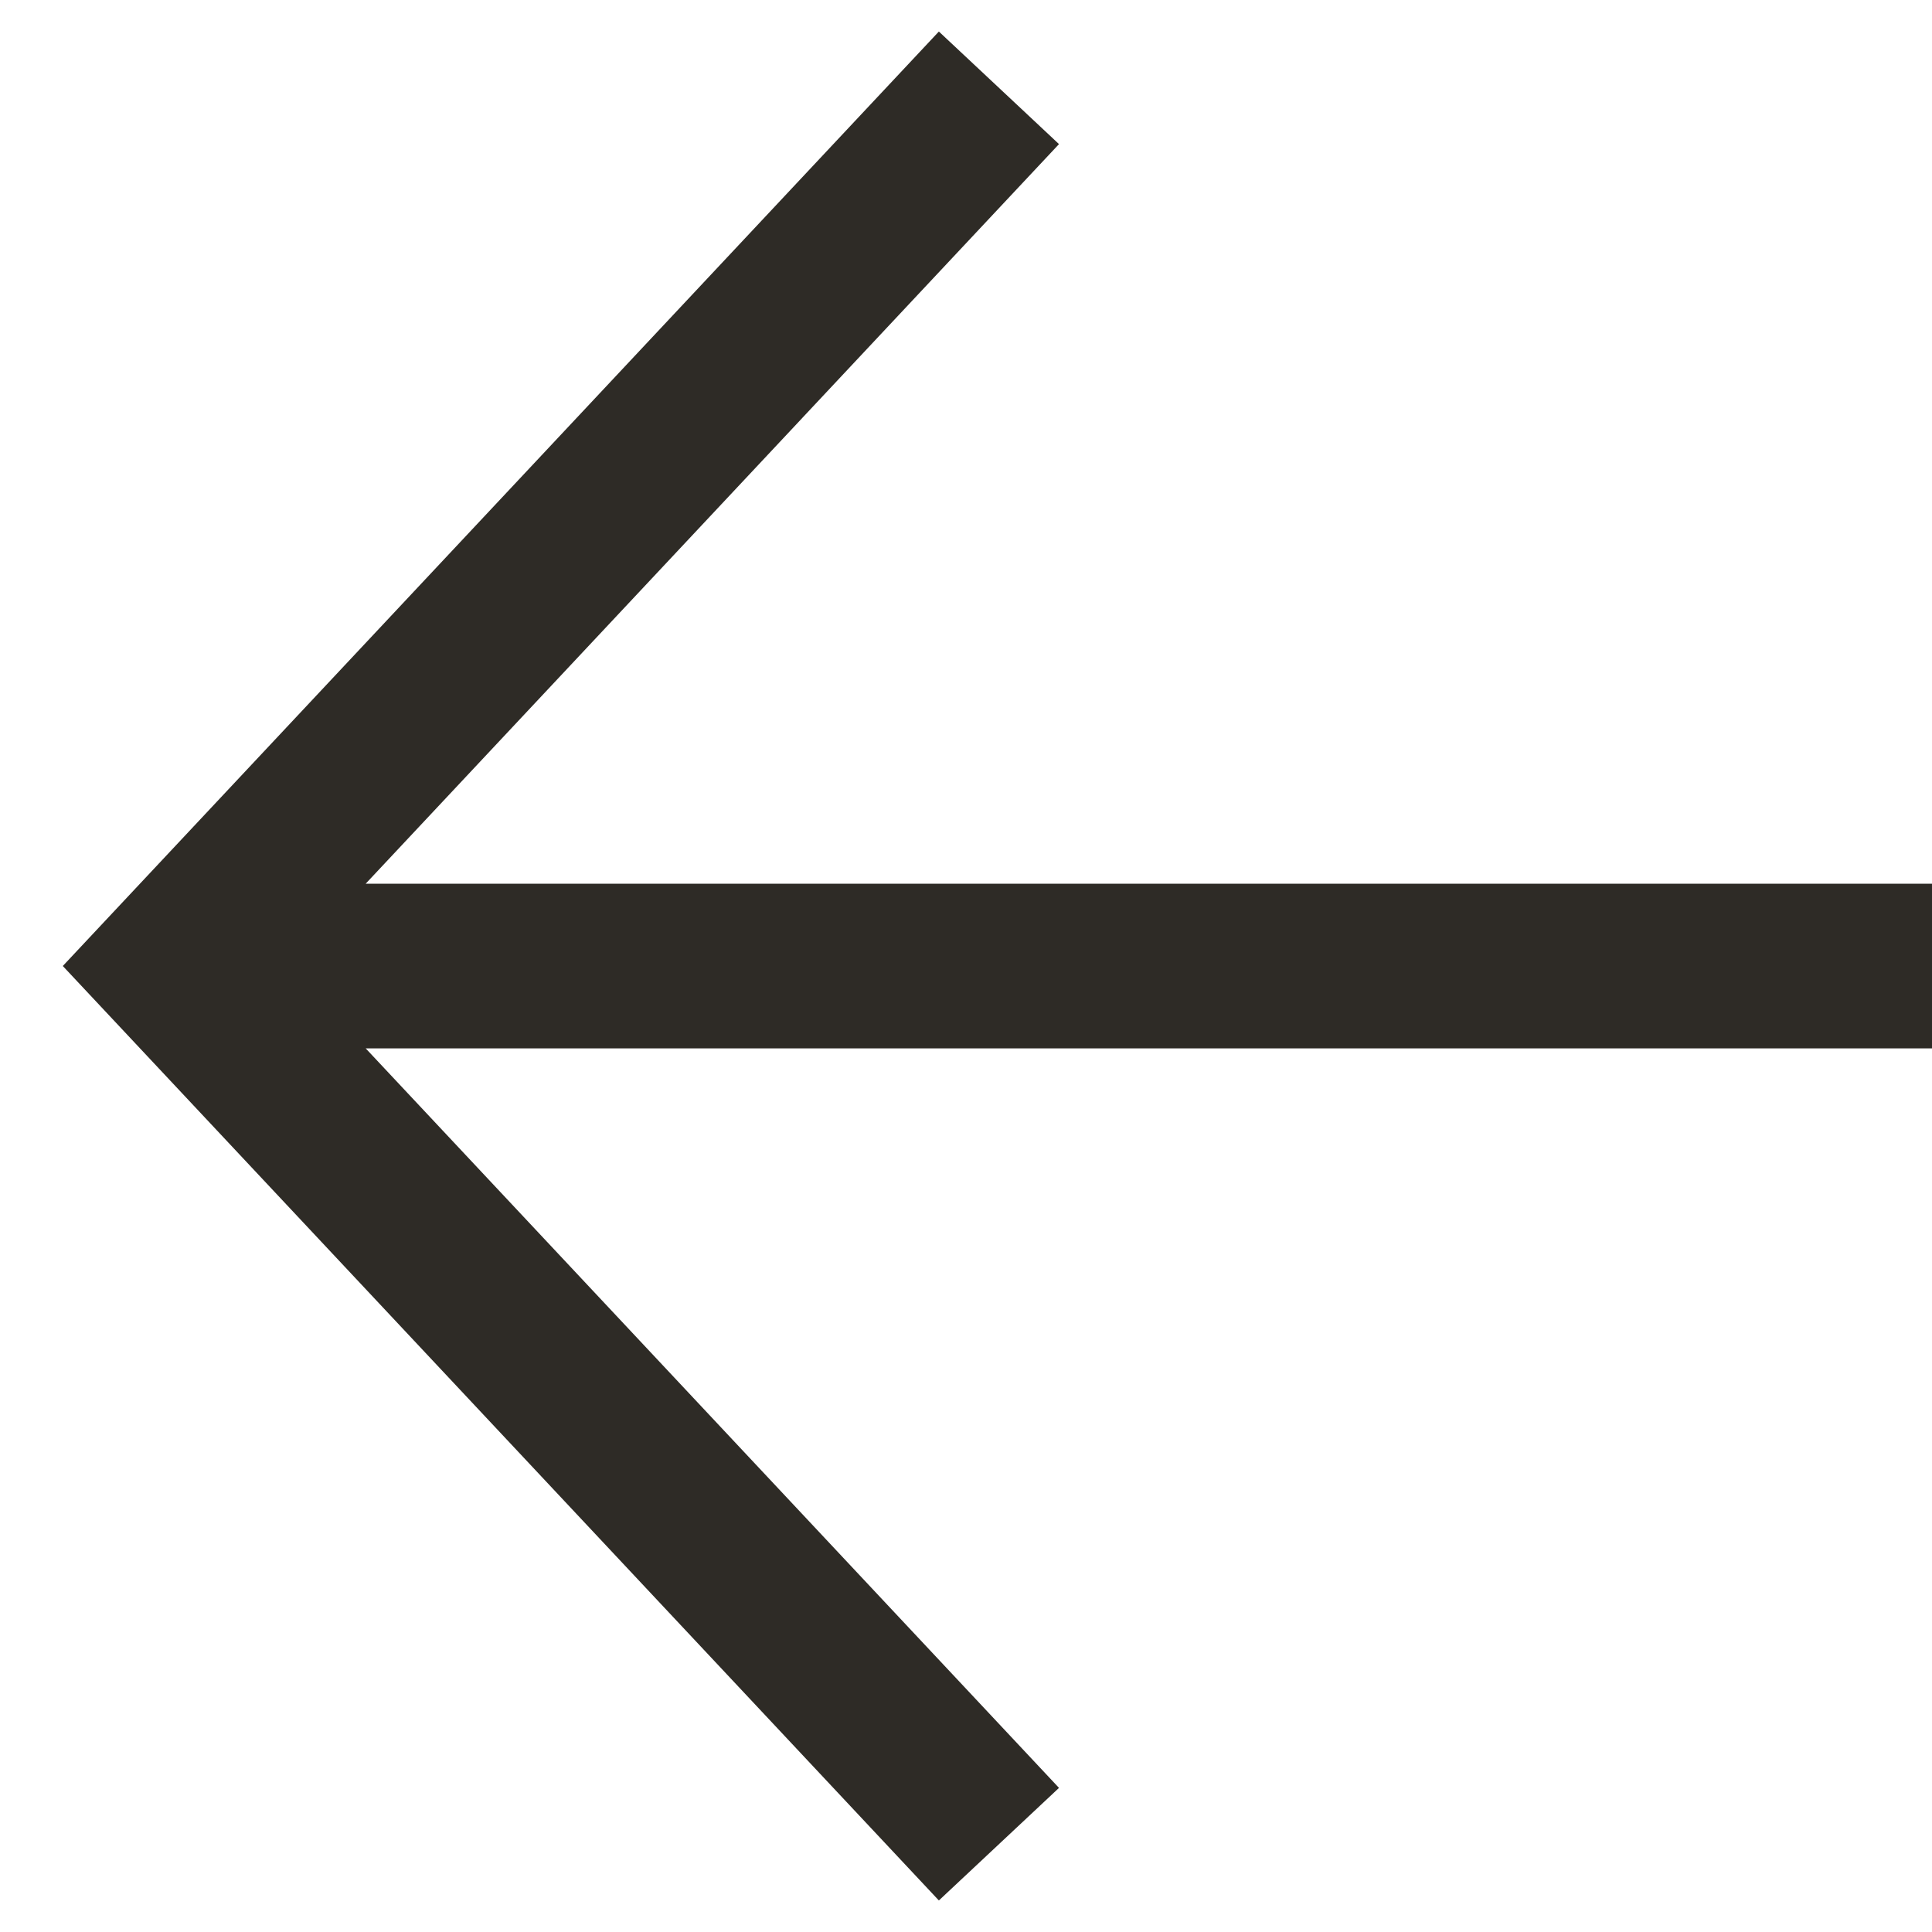
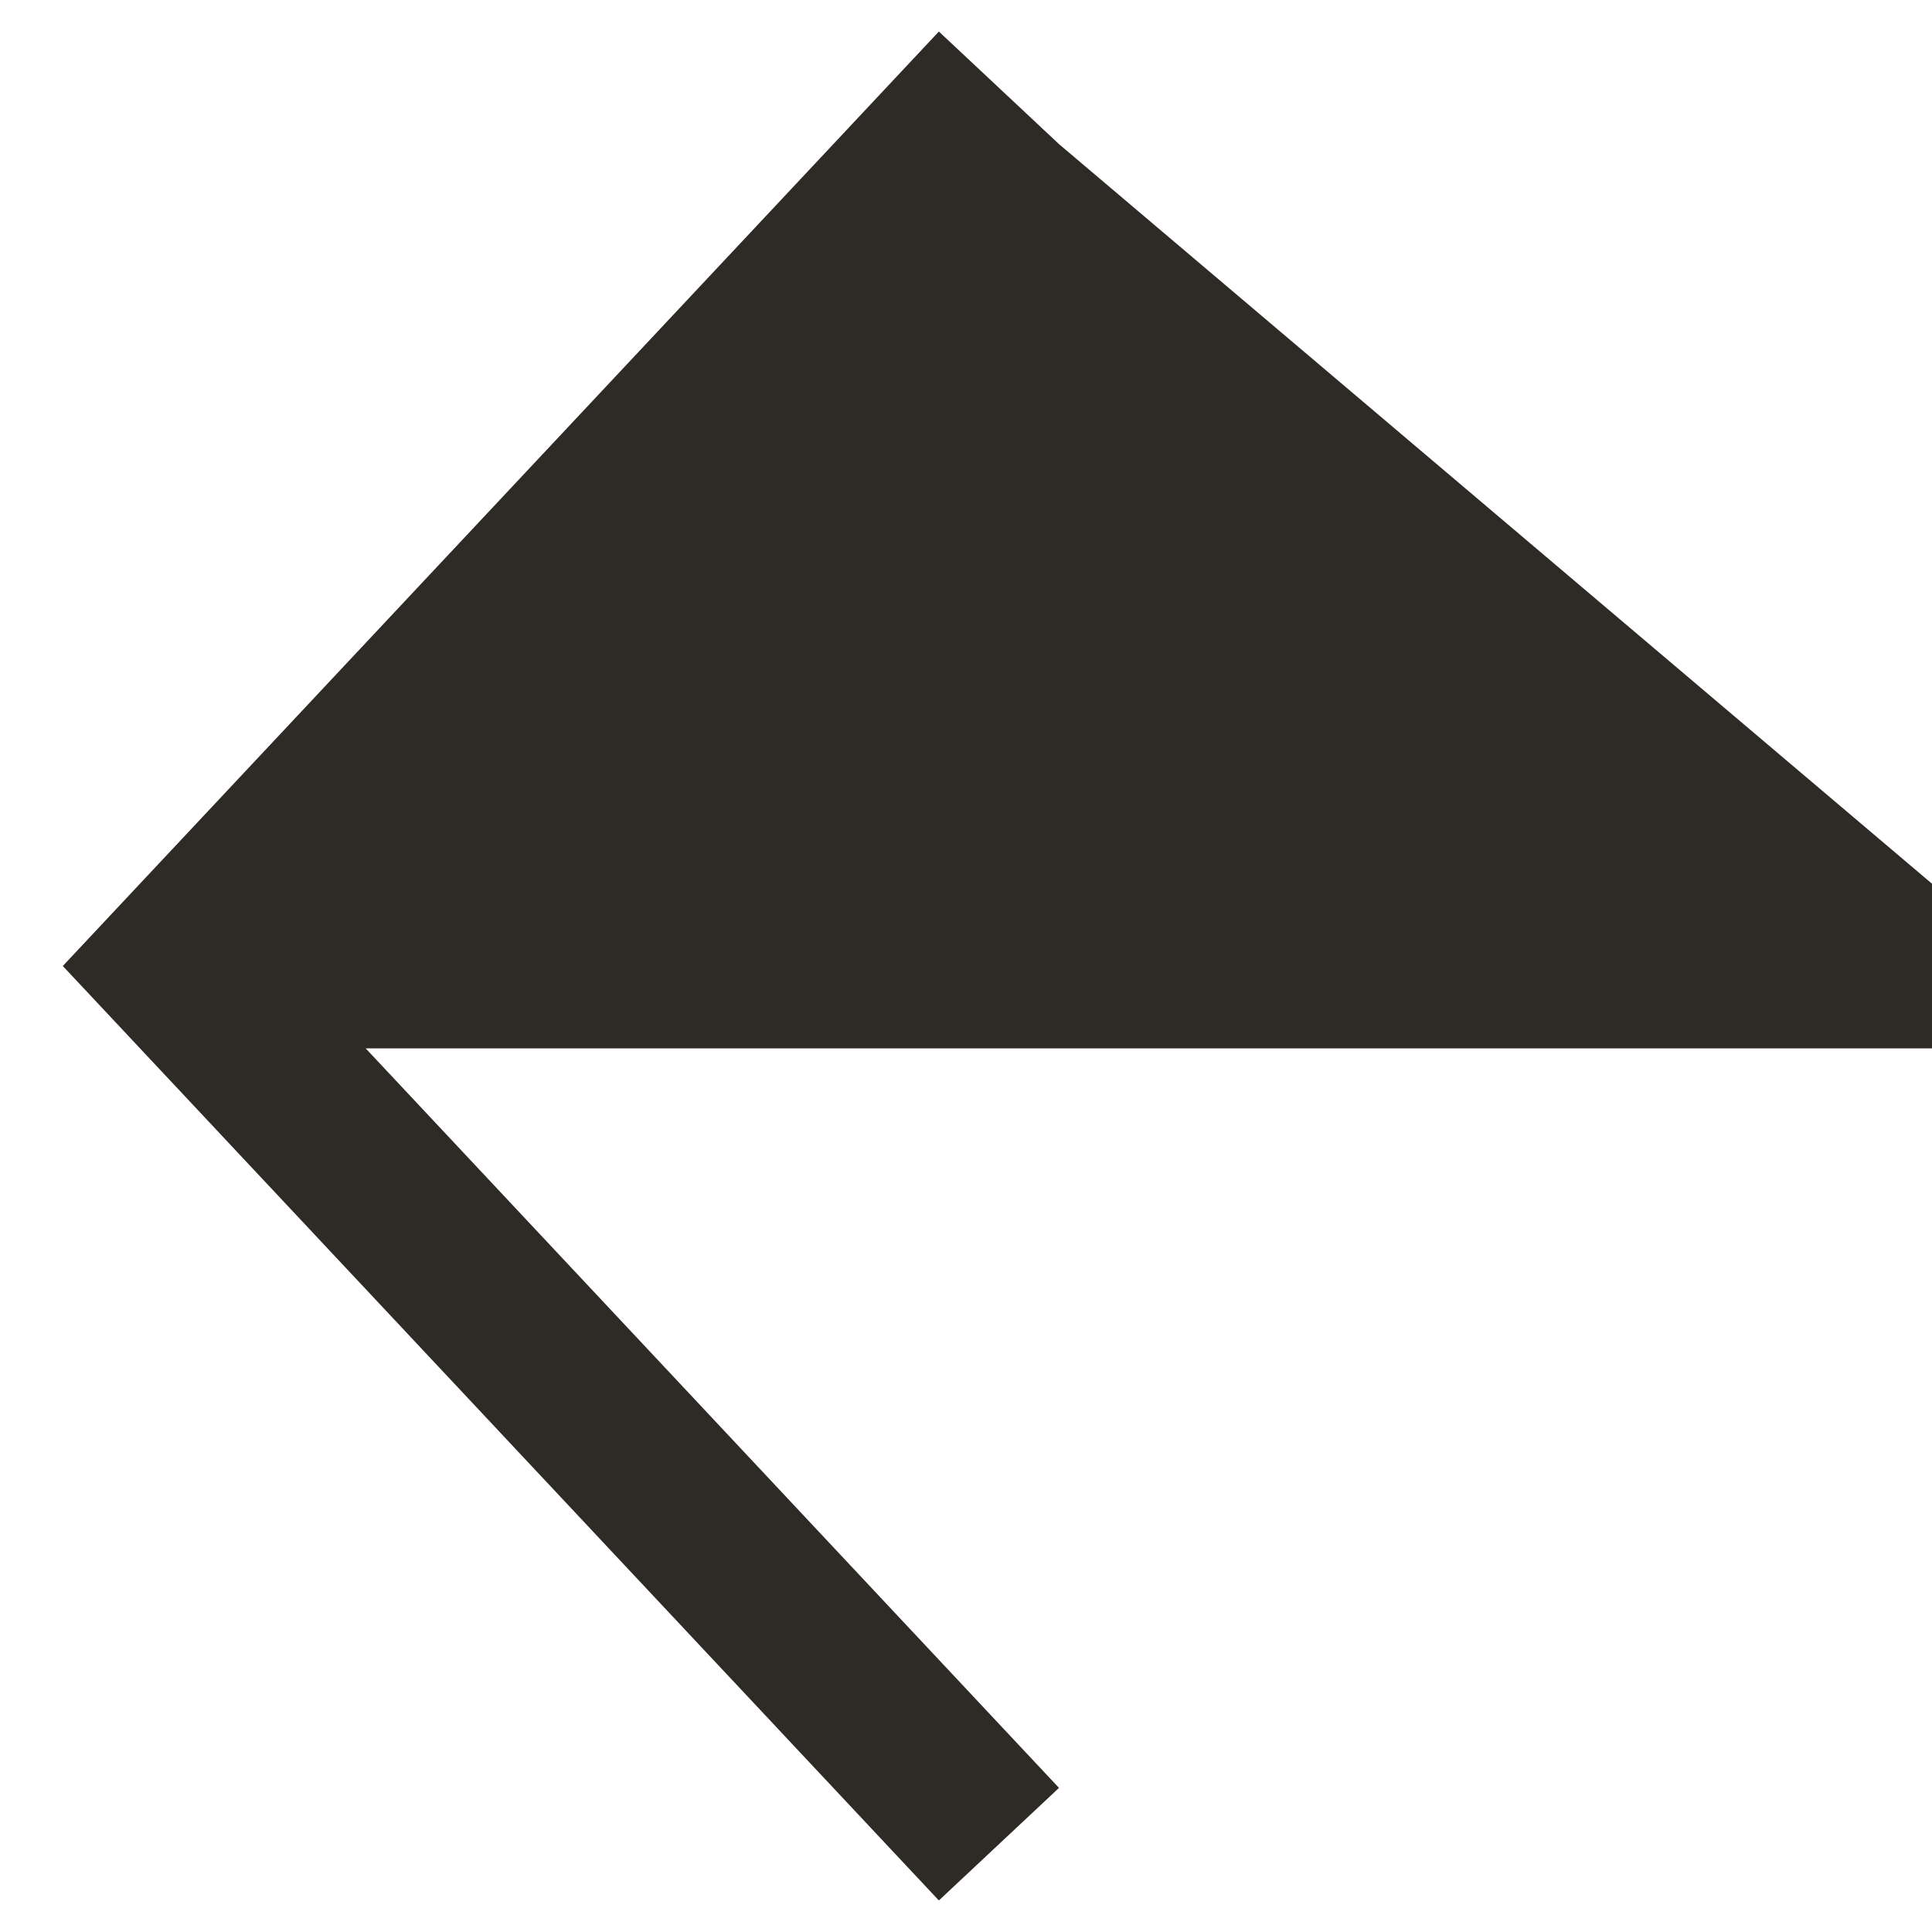
<svg xmlns="http://www.w3.org/2000/svg" width="22" height="22" viewBox="0 0 22 22" fill="none">
-   <path fill-rule="evenodd" clip-rule="evenodd" d="M0.715 11L10.691 21.641L12.059 20.359L4.164 11.938L22 11.938V10.063L4.164 10.063L12.059 1.641L10.691 0.359L0.715 11Z" fill="#2E2B26" />
+   <path fill-rule="evenodd" clip-rule="evenodd" d="M0.715 11L10.691 21.641L12.059 20.359L4.164 11.938L22 11.938V10.063L12.059 1.641L10.691 0.359L0.715 11Z" fill="#2E2B26" />
</svg>